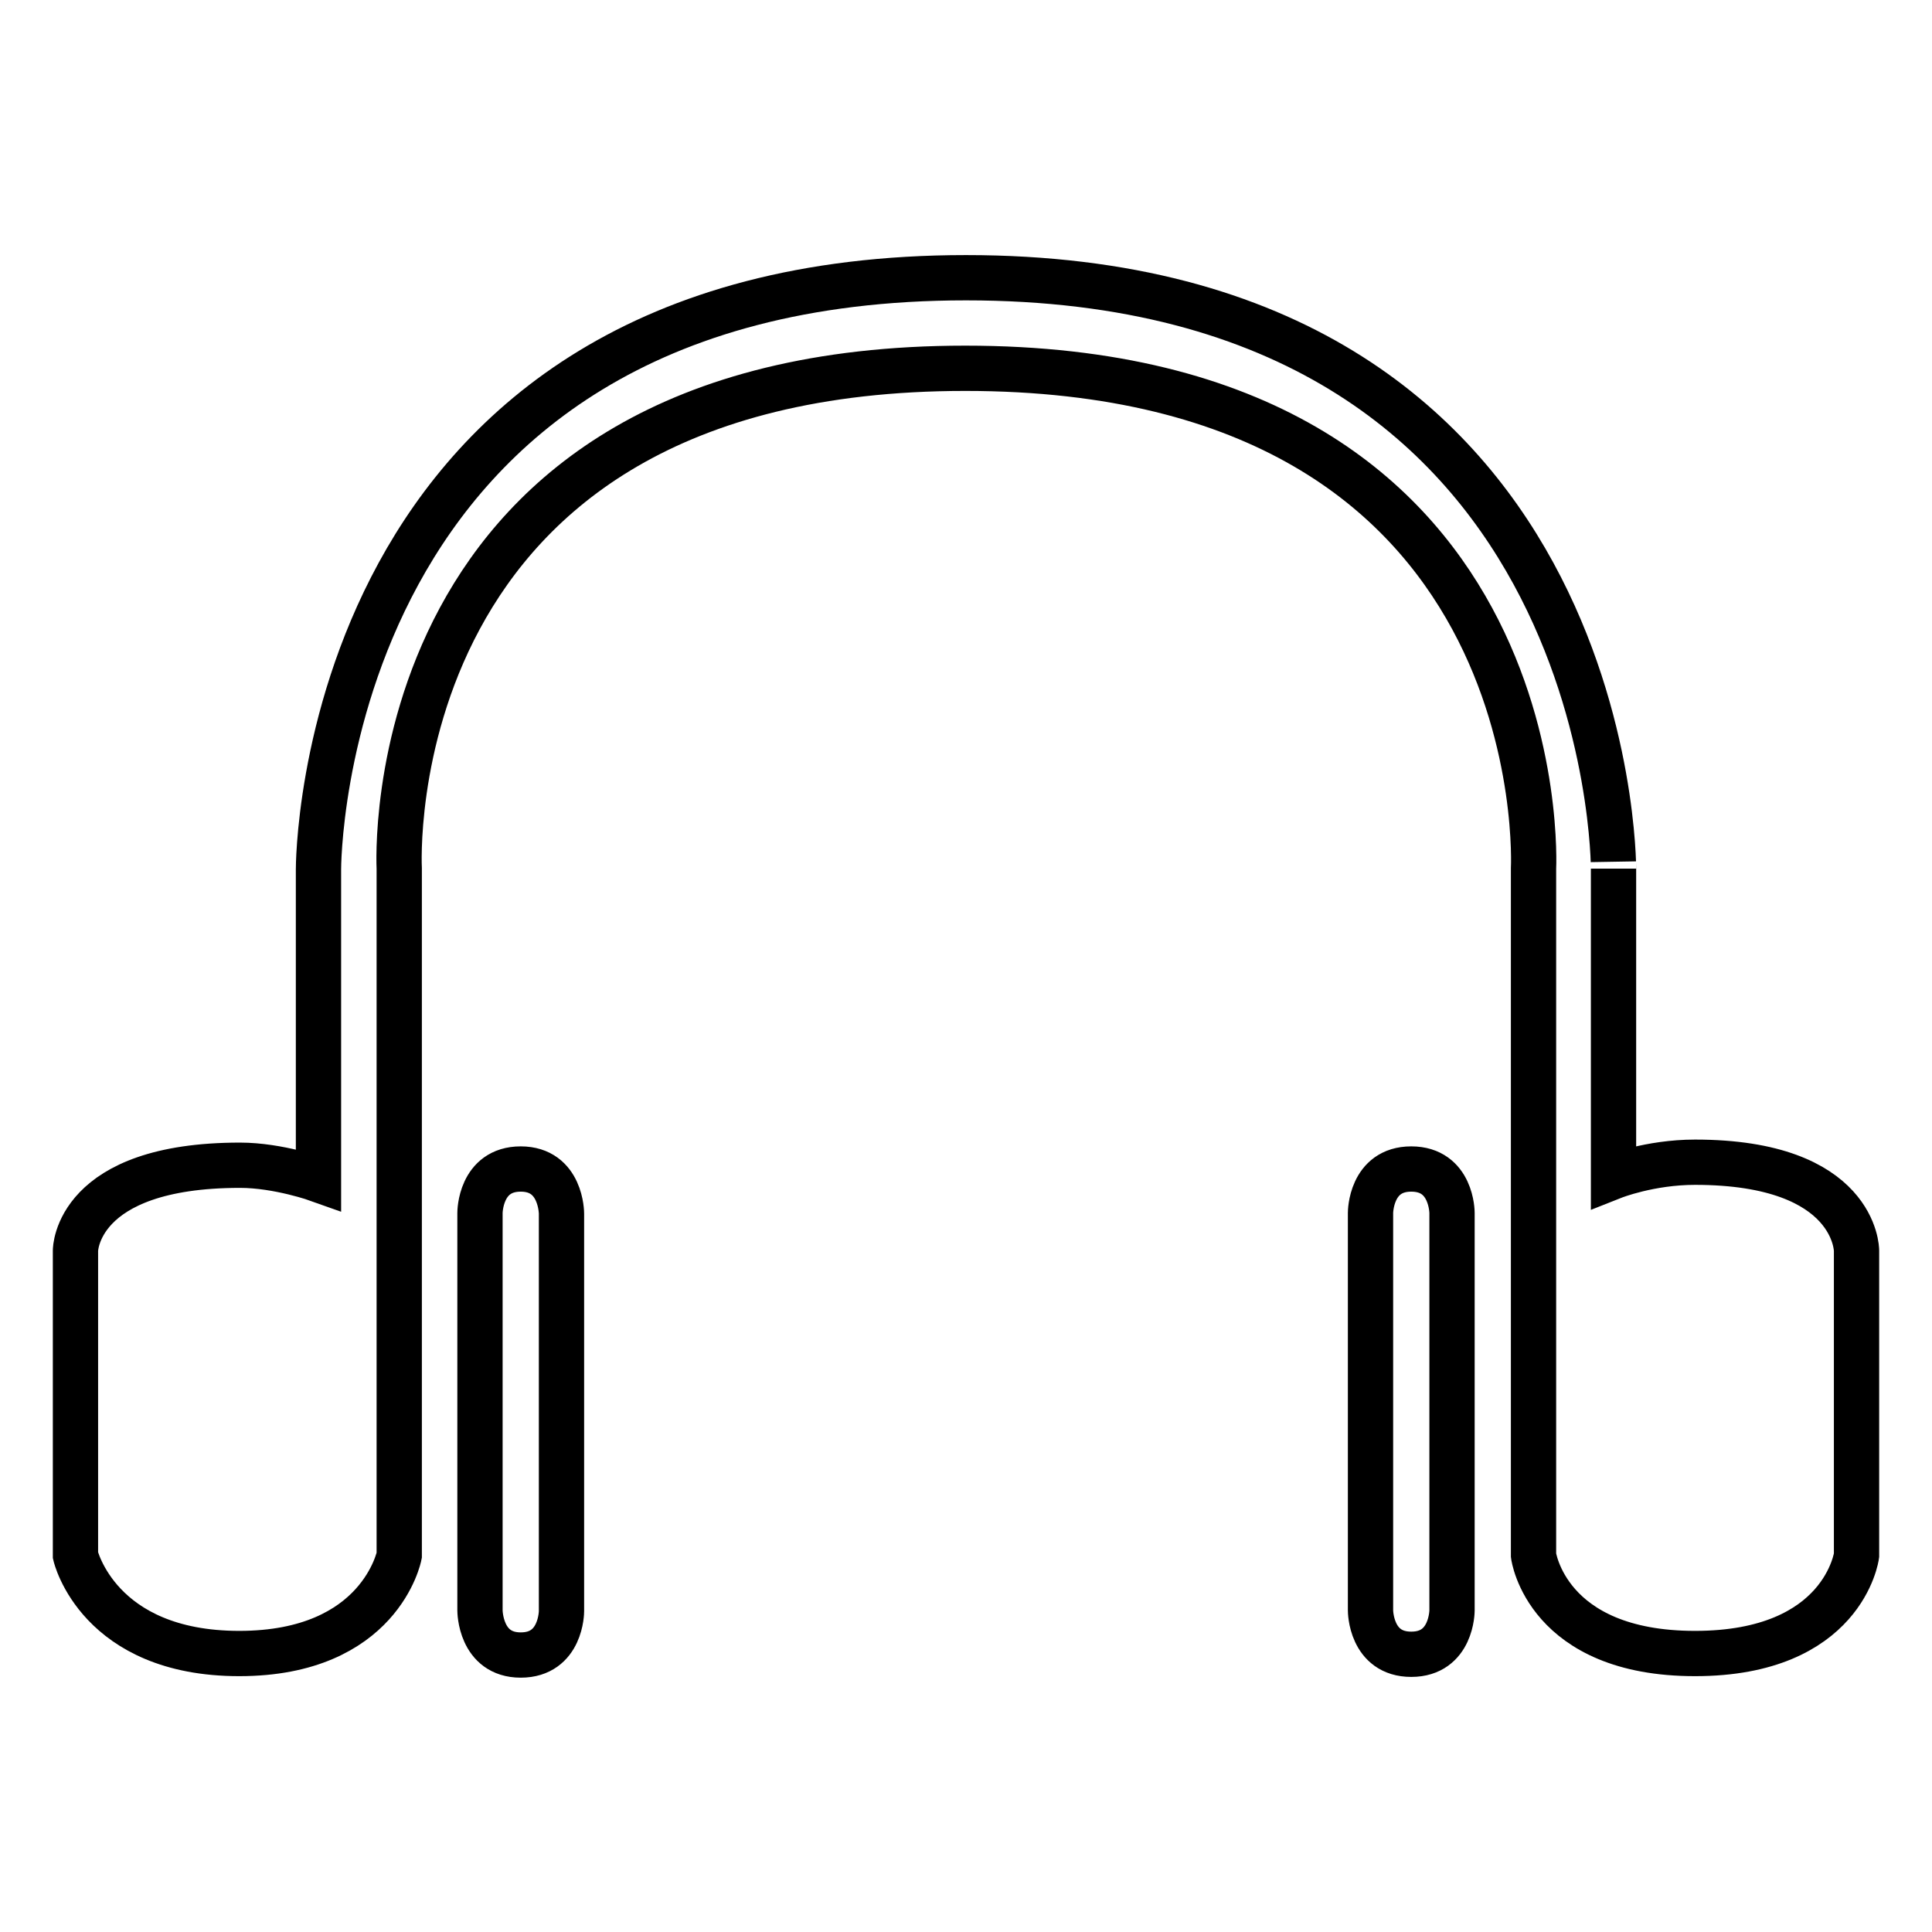
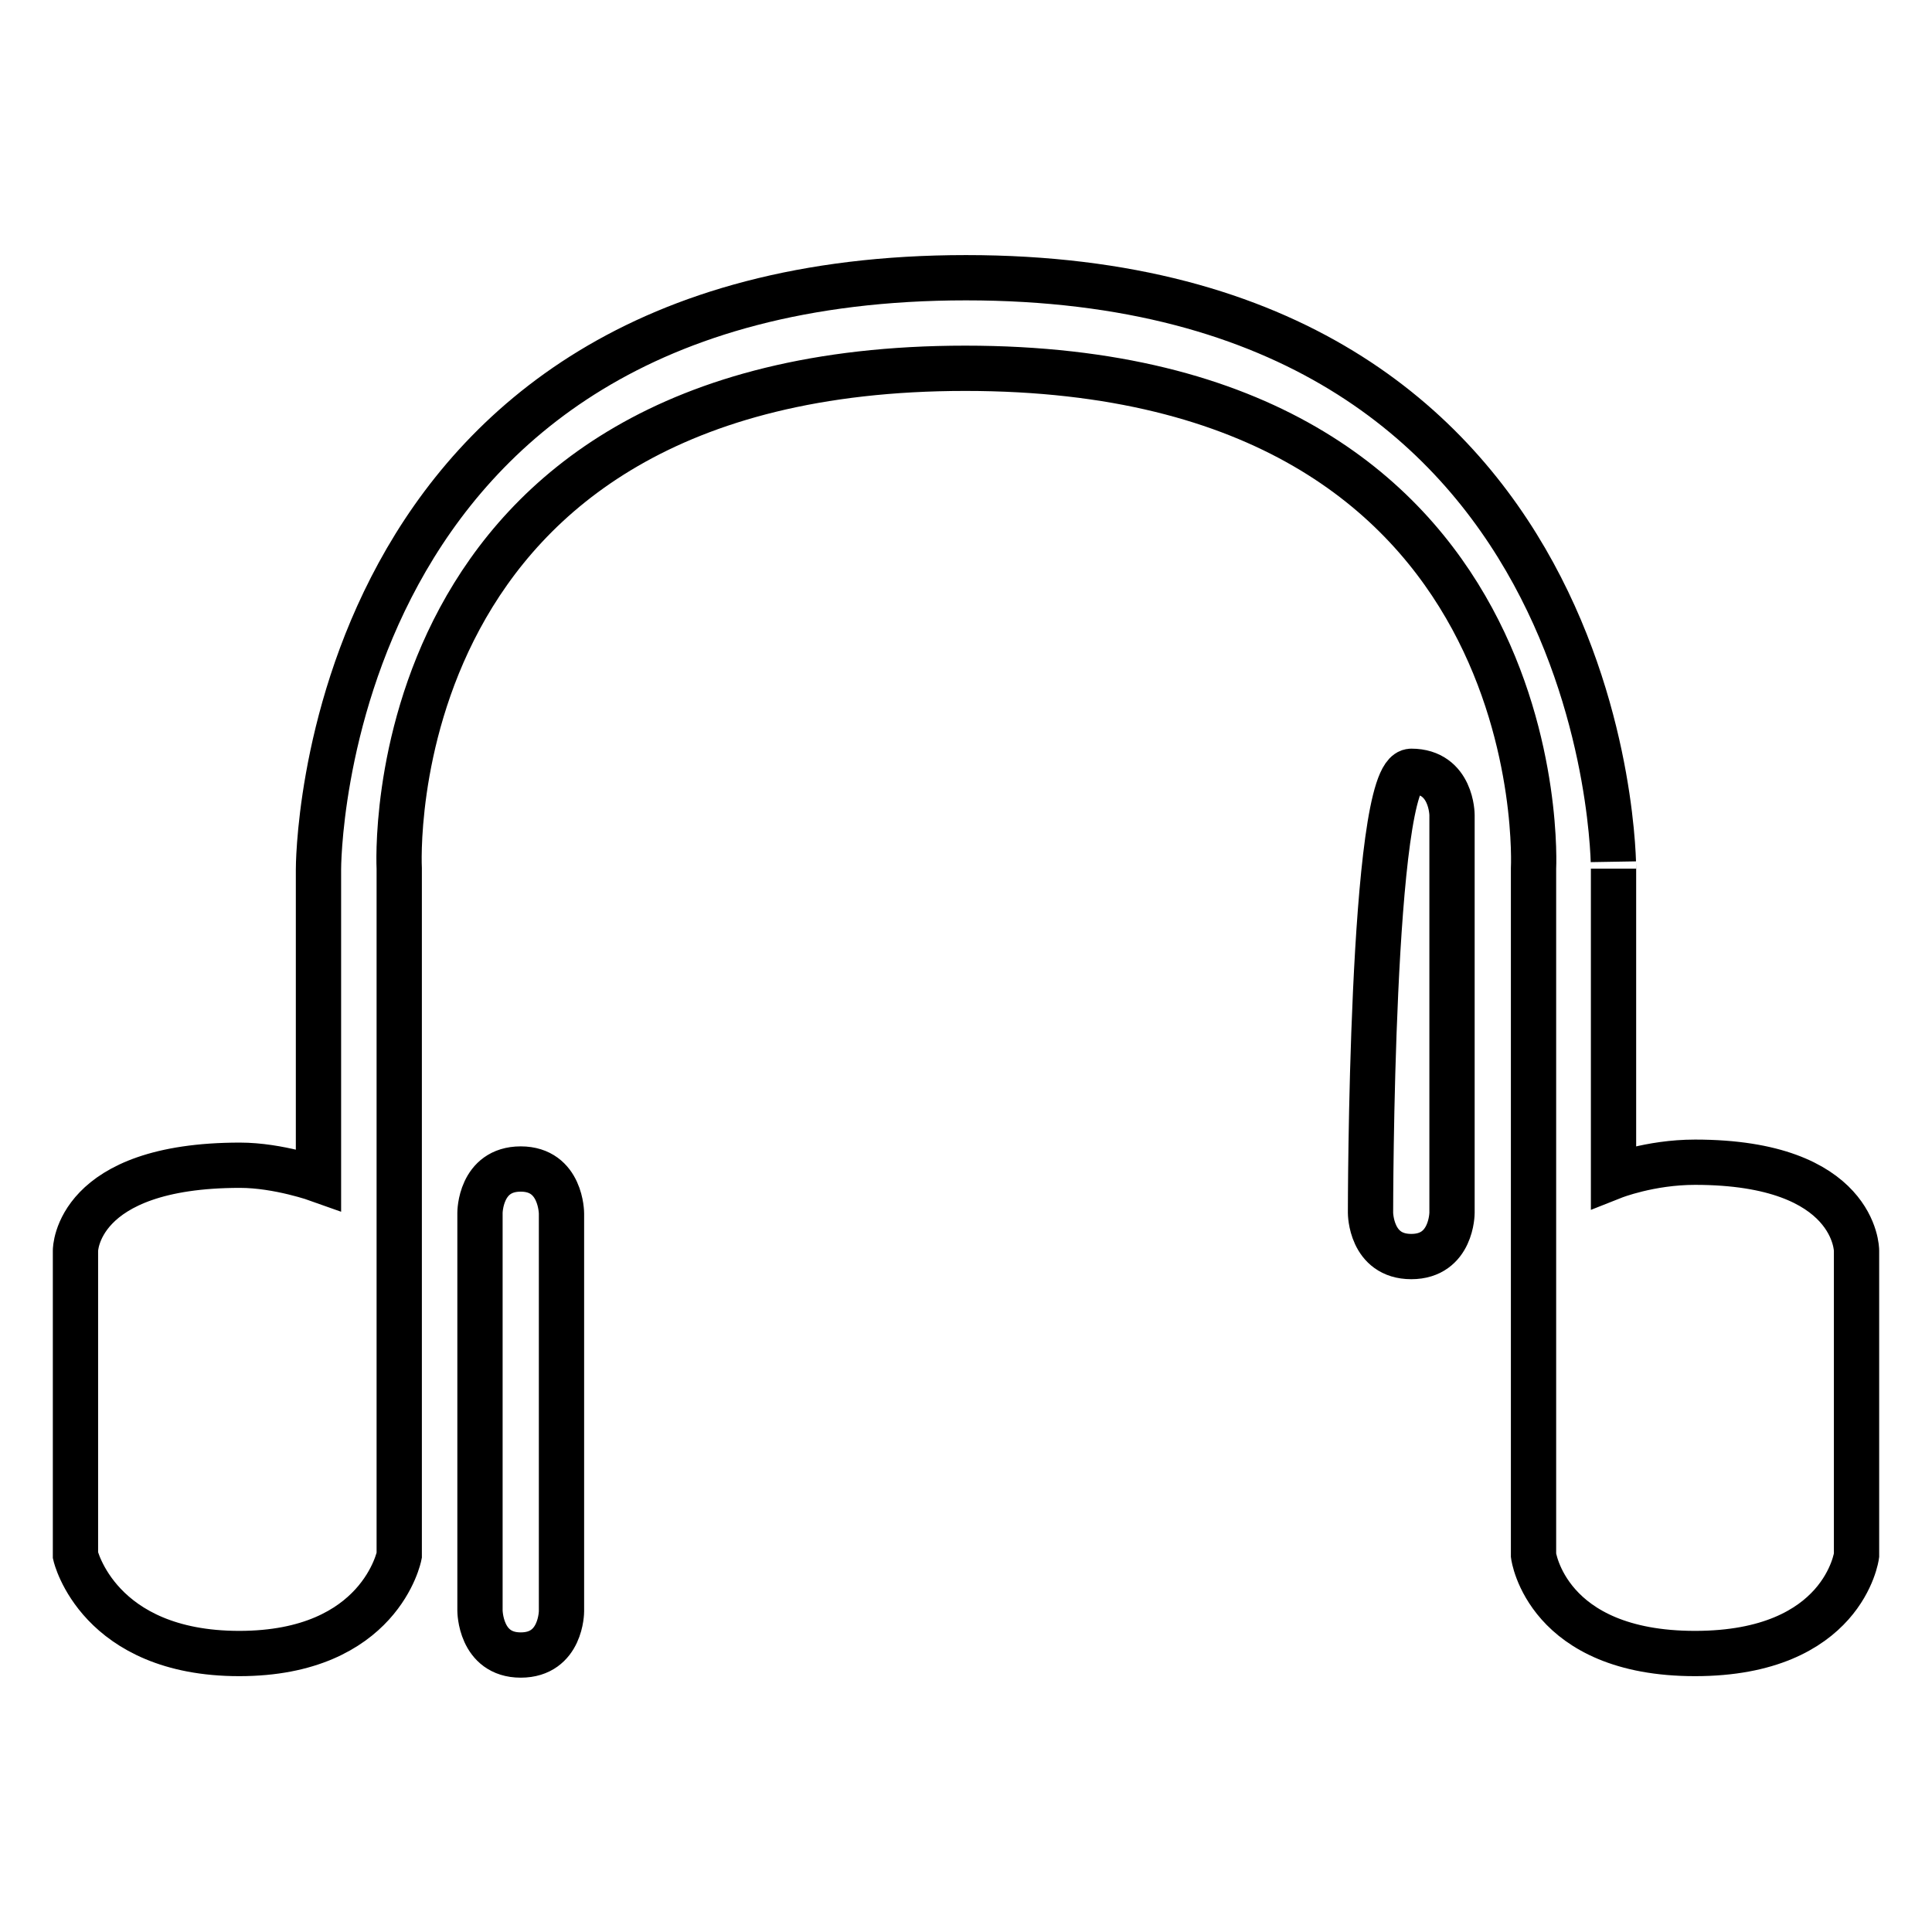
<svg xmlns="http://www.w3.org/2000/svg" version="1.1" x="0px" y="0px" viewBox="0 0 256 256" enable-background="new 0 0 256 256" xml:space="preserve">
  <g>
-     <path stroke-width="6" fill-opacity="0" stroke="#000000" d="M128,36.8c-86.1,0-85.8,78.4-85.8,78.4v41.1c0,0-5.3-1.9-10.4-1.9C10,154.4,10,165.7,10,165.7v40.4 c0,0,3,13,21.7,13s21.2-13,21.2-13v-91c0,0-3.6-66.3,75-66.3c78.7,0,75.3,66.3,75.3,66.3v91c0,0,1.7,13,21.4,13 c19.7,0,21.4-13,21.4-13v-40.4c0,0,0-11.7-21.4-11.7c-6,0-10.8,1.9-10.8,1.9v-40.8C213.8,115.2,214.1,36.8,128,36.8z M63.6,160.7 v52.7c0,0,0,5.9,5.4,5.9s5.4-5.8,5.4-5.8v-52.7c0,0,0-5.9-5.4-5.9S63.6,160.7,63.6,160.7z M181.6,160.7v52.7c0,0,0,5.8,5.4,5.8 s5.4-5.8,5.4-5.8v-52.7c0,0,0-5.8-5.4-5.8S181.6,160.7,181.6,160.7z" />
+     <path stroke-width="6" fill-opacity="0" stroke="#000000" d="M128,36.8c-86.1,0-85.8,78.4-85.8,78.4v41.1c0,0-5.3-1.9-10.4-1.9C10,154.4,10,165.7,10,165.7v40.4 c0,0,3,13,21.7,13s21.2-13,21.2-13v-91c0,0-3.6-66.3,75-66.3c78.7,0,75.3,66.3,75.3,66.3v91c0,0,1.7,13,21.4,13 c19.7,0,21.4-13,21.4-13v-40.4c0,0,0-11.7-21.4-11.7c-6,0-10.8,1.9-10.8,1.9v-40.8C213.8,115.2,214.1,36.8,128,36.8z M63.6,160.7 v52.7c0,0,0,5.9,5.4,5.9s5.4-5.8,5.4-5.8v-52.7c0,0,0-5.9-5.4-5.9S63.6,160.7,63.6,160.7z M181.6,160.7c0,0,0,5.8,5.4,5.8 s5.4-5.8,5.4-5.8v-52.7c0,0,0-5.8-5.4-5.8S181.6,160.7,181.6,160.7z" />
  </g>
</svg>